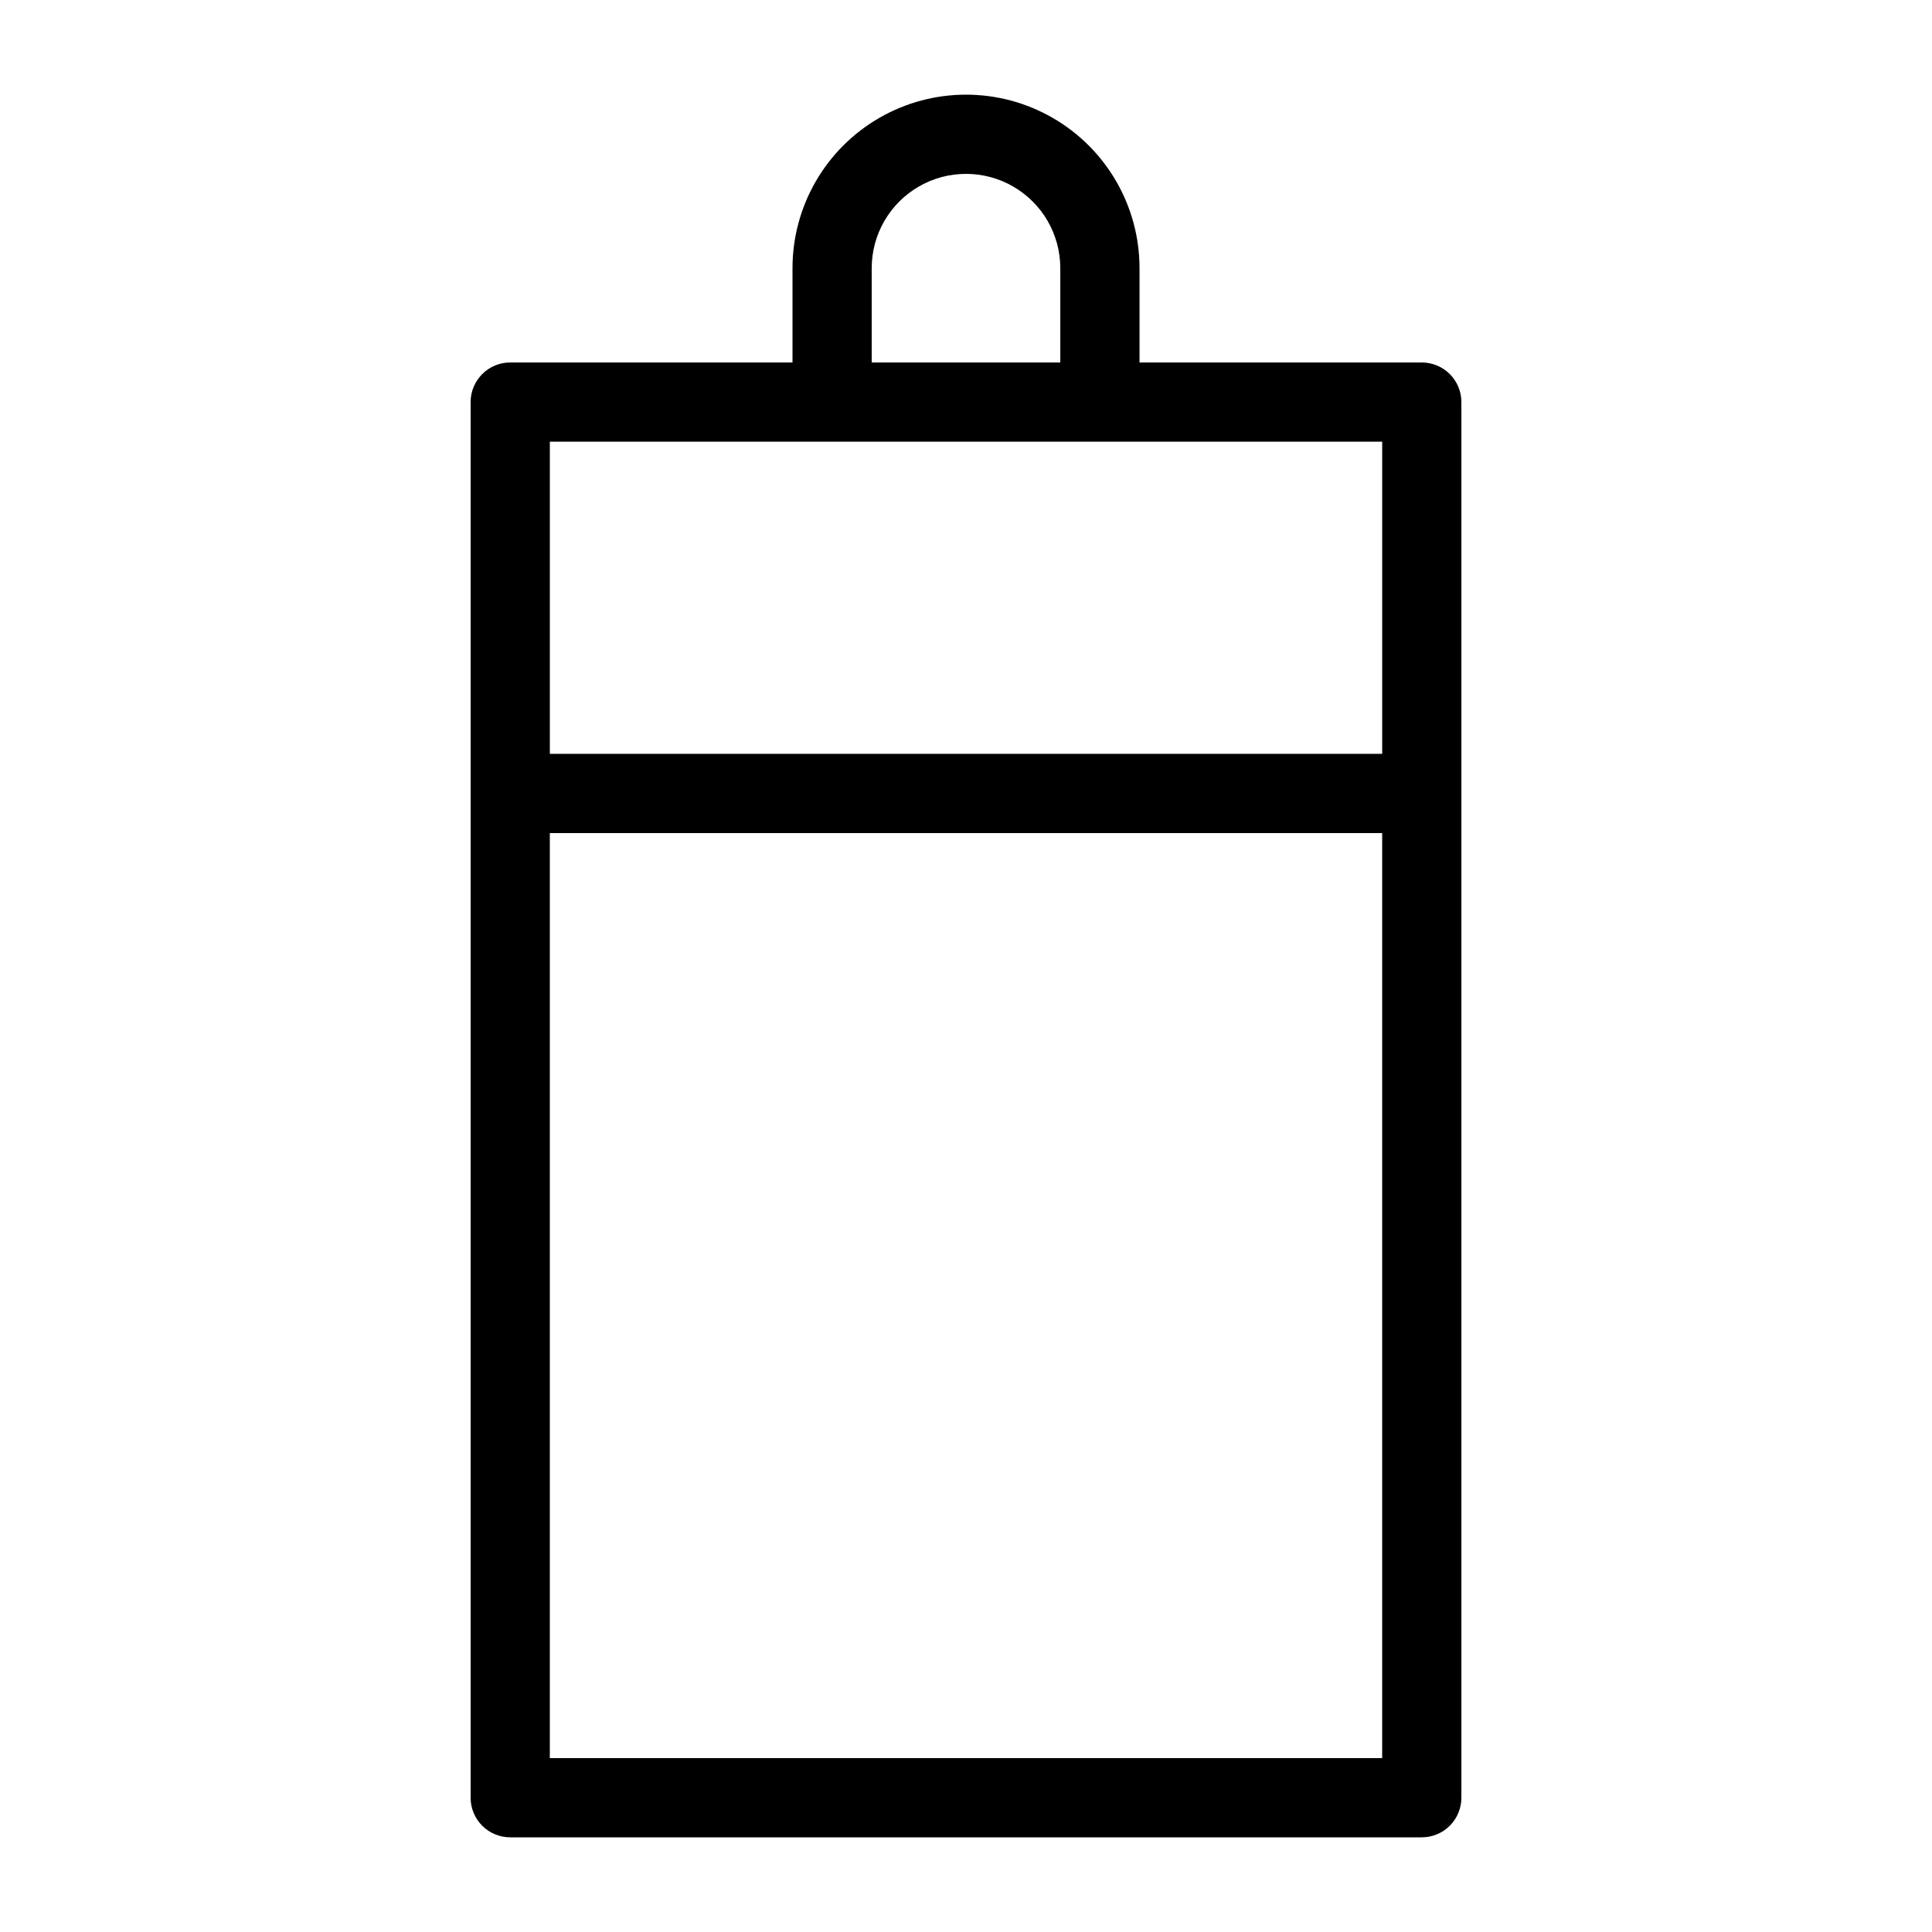
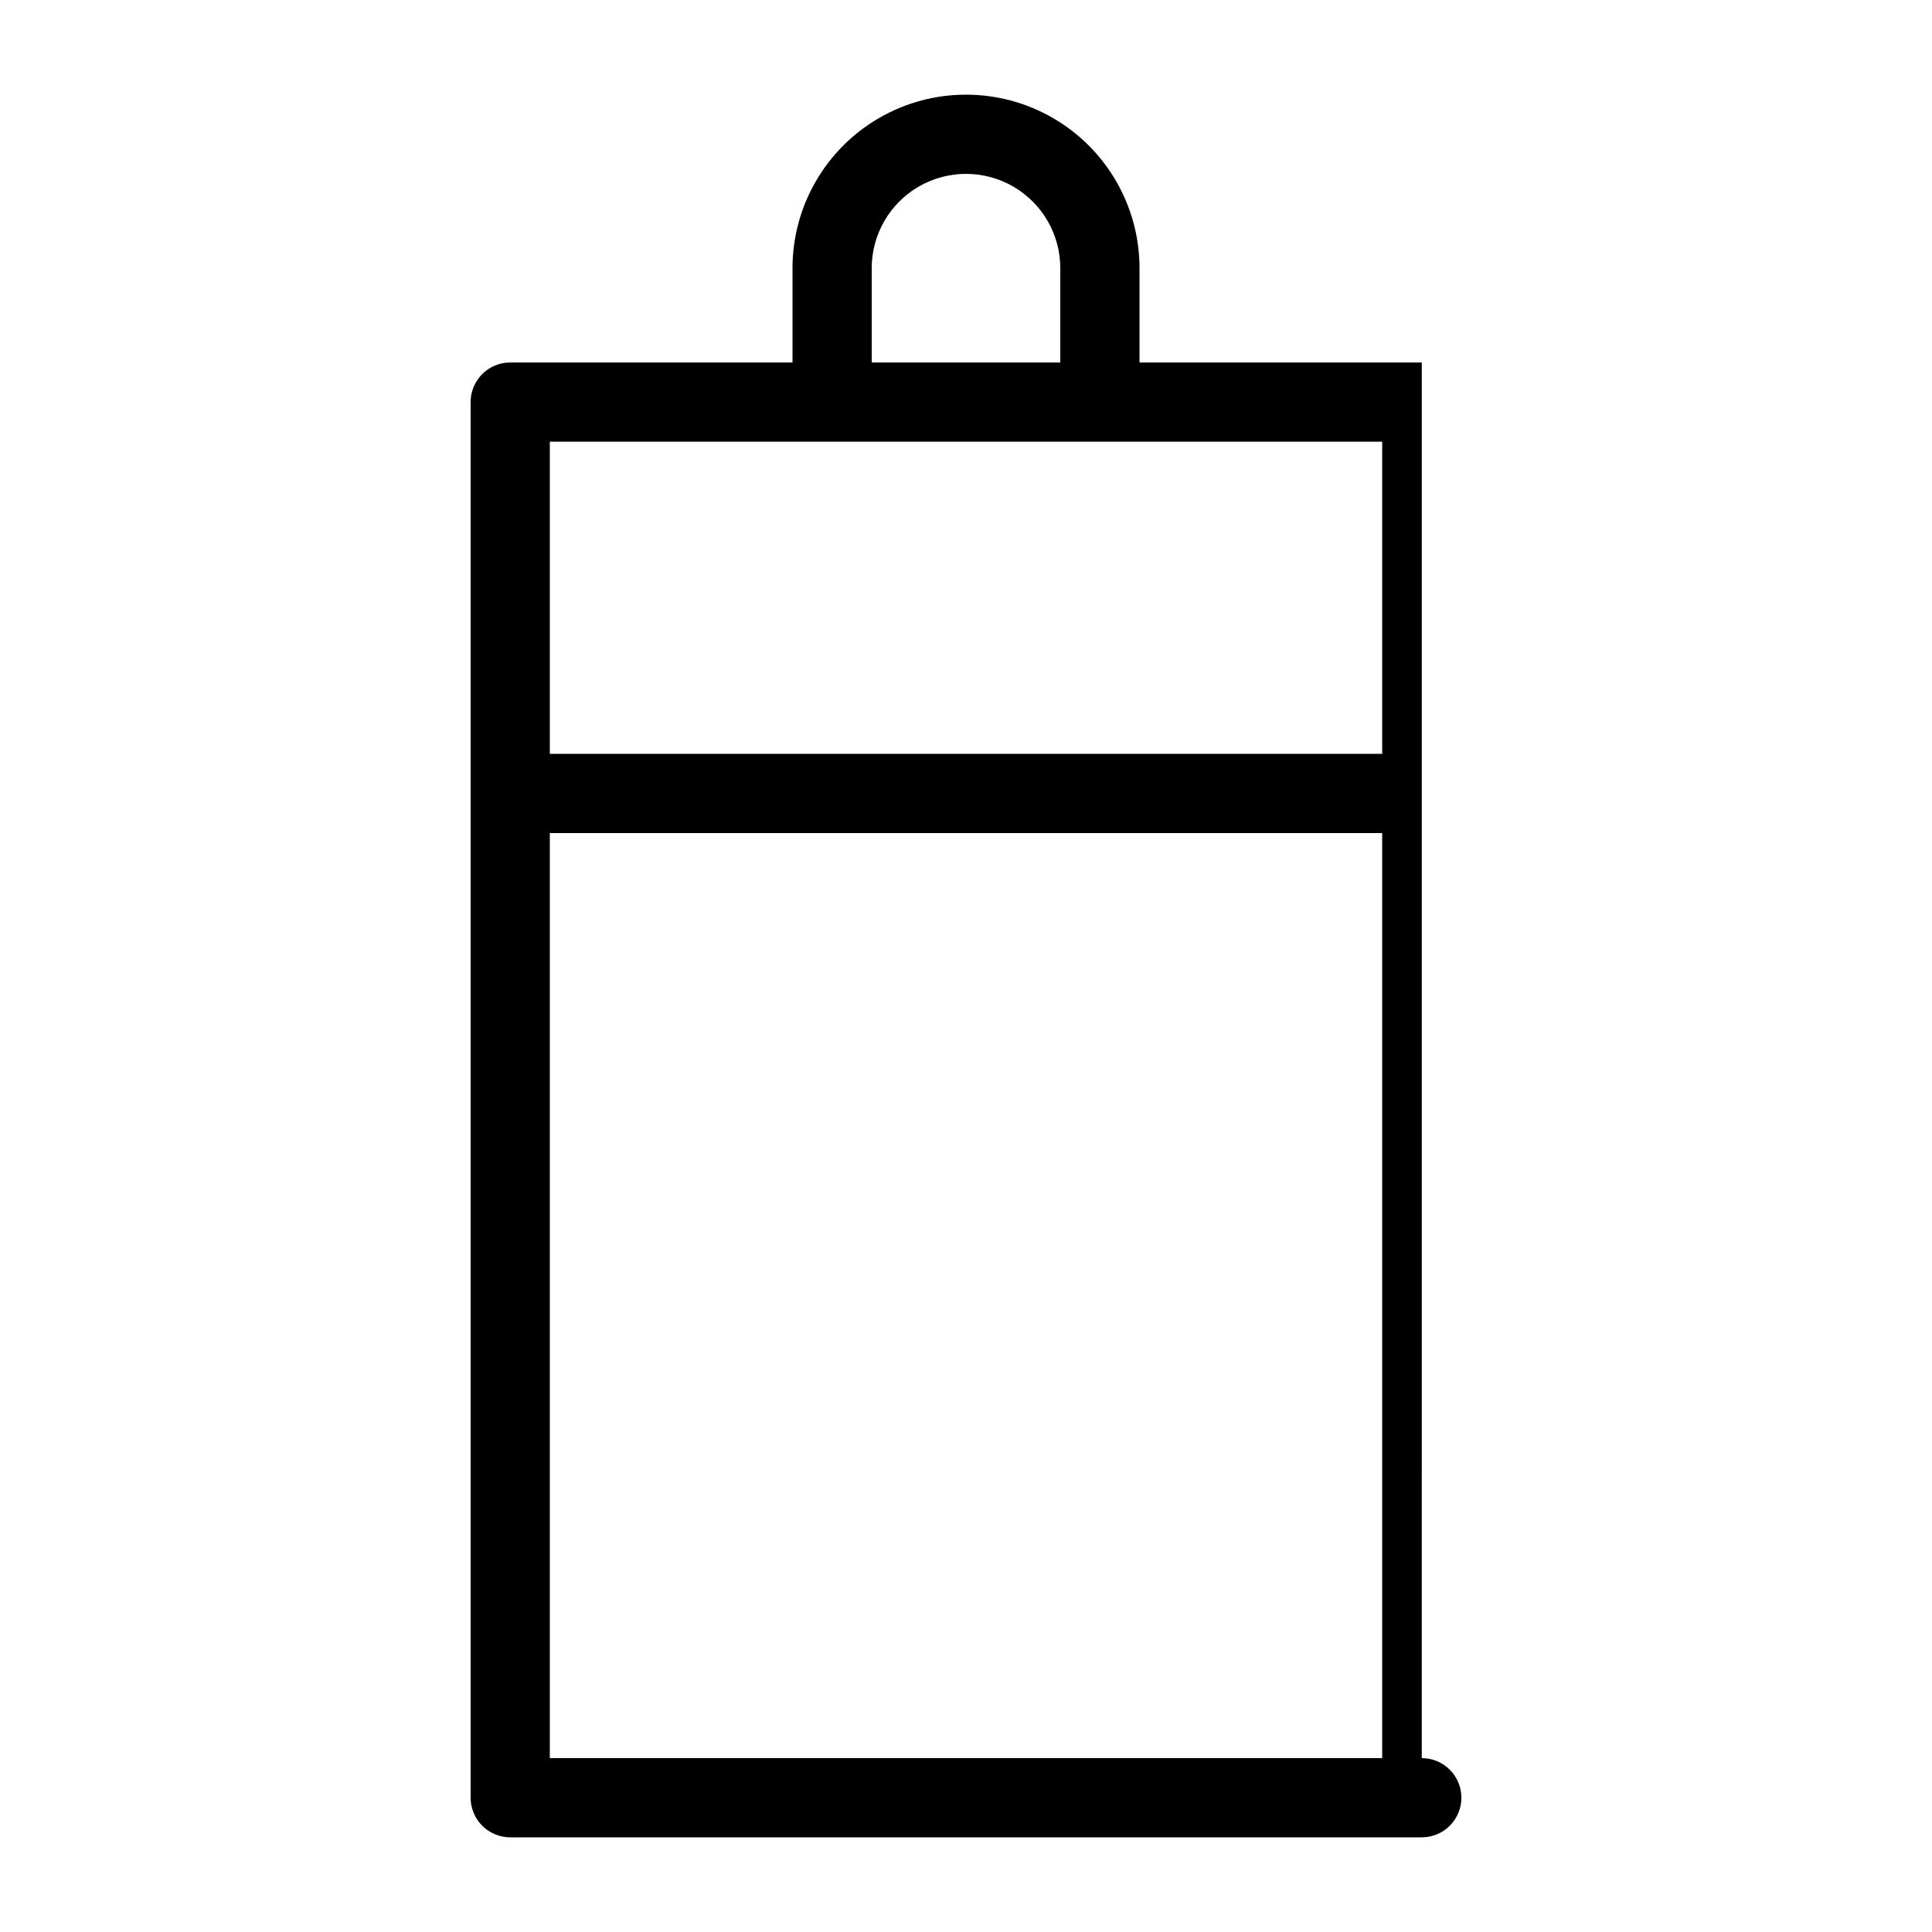
<svg xmlns="http://www.w3.org/2000/svg" fill="#000000" width="800px" height="800px" version="1.1" viewBox="144 144 512 512">
-   <path d="m520.79 240.06h-74.805v-24.992c0-16.426-8.766-31.605-22.992-39.82-14.227-8.215-31.754-8.215-45.98 0-14.227 8.215-22.992 23.395-22.992 39.82v24.992h-74.805c-5.797 0-10.496 4.699-10.496 10.496v369.86c0 2.785 1.105 5.453 3.074 7.422s4.637 3.074 7.422 3.074h241.57c2.785 0 5.453-1.105 7.422-3.074s3.074-4.637 3.074-7.422v-369.86c0-2.785-1.105-5.453-3.074-7.422s-4.637-3.074-7.422-3.074zm-145.78-24.992c0-8.926 4.766-17.176 12.496-21.641 7.731-4.465 17.258-4.465 24.988 0 7.734 4.465 12.496 12.715 12.496 21.641v24.992h-49.98zm-10.496 45.98 145.78 0.004v82.73h-220.58v-82.73zm-74.805 348.87v-245.14h220.58v245.14z" />
+   <path d="m520.79 240.06h-74.805v-24.992c0-16.426-8.766-31.605-22.992-39.82-14.227-8.215-31.754-8.215-45.98 0-14.227 8.215-22.992 23.395-22.992 39.82v24.992h-74.805c-5.797 0-10.496 4.699-10.496 10.496v369.86c0 2.785 1.105 5.453 3.074 7.422s4.637 3.074 7.422 3.074h241.57c2.785 0 5.453-1.105 7.422-3.074s3.074-4.637 3.074-7.422c0-2.785-1.105-5.453-3.074-7.422s-4.637-3.074-7.422-3.074zm-145.78-24.992c0-8.926 4.766-17.176 12.496-21.641 7.731-4.465 17.258-4.465 24.988 0 7.734 4.465 12.496 12.715 12.496 21.641v24.992h-49.98zm-10.496 45.98 145.78 0.004v82.73h-220.58v-82.73zm-74.805 348.87v-245.14h220.58v245.14z" />
</svg>